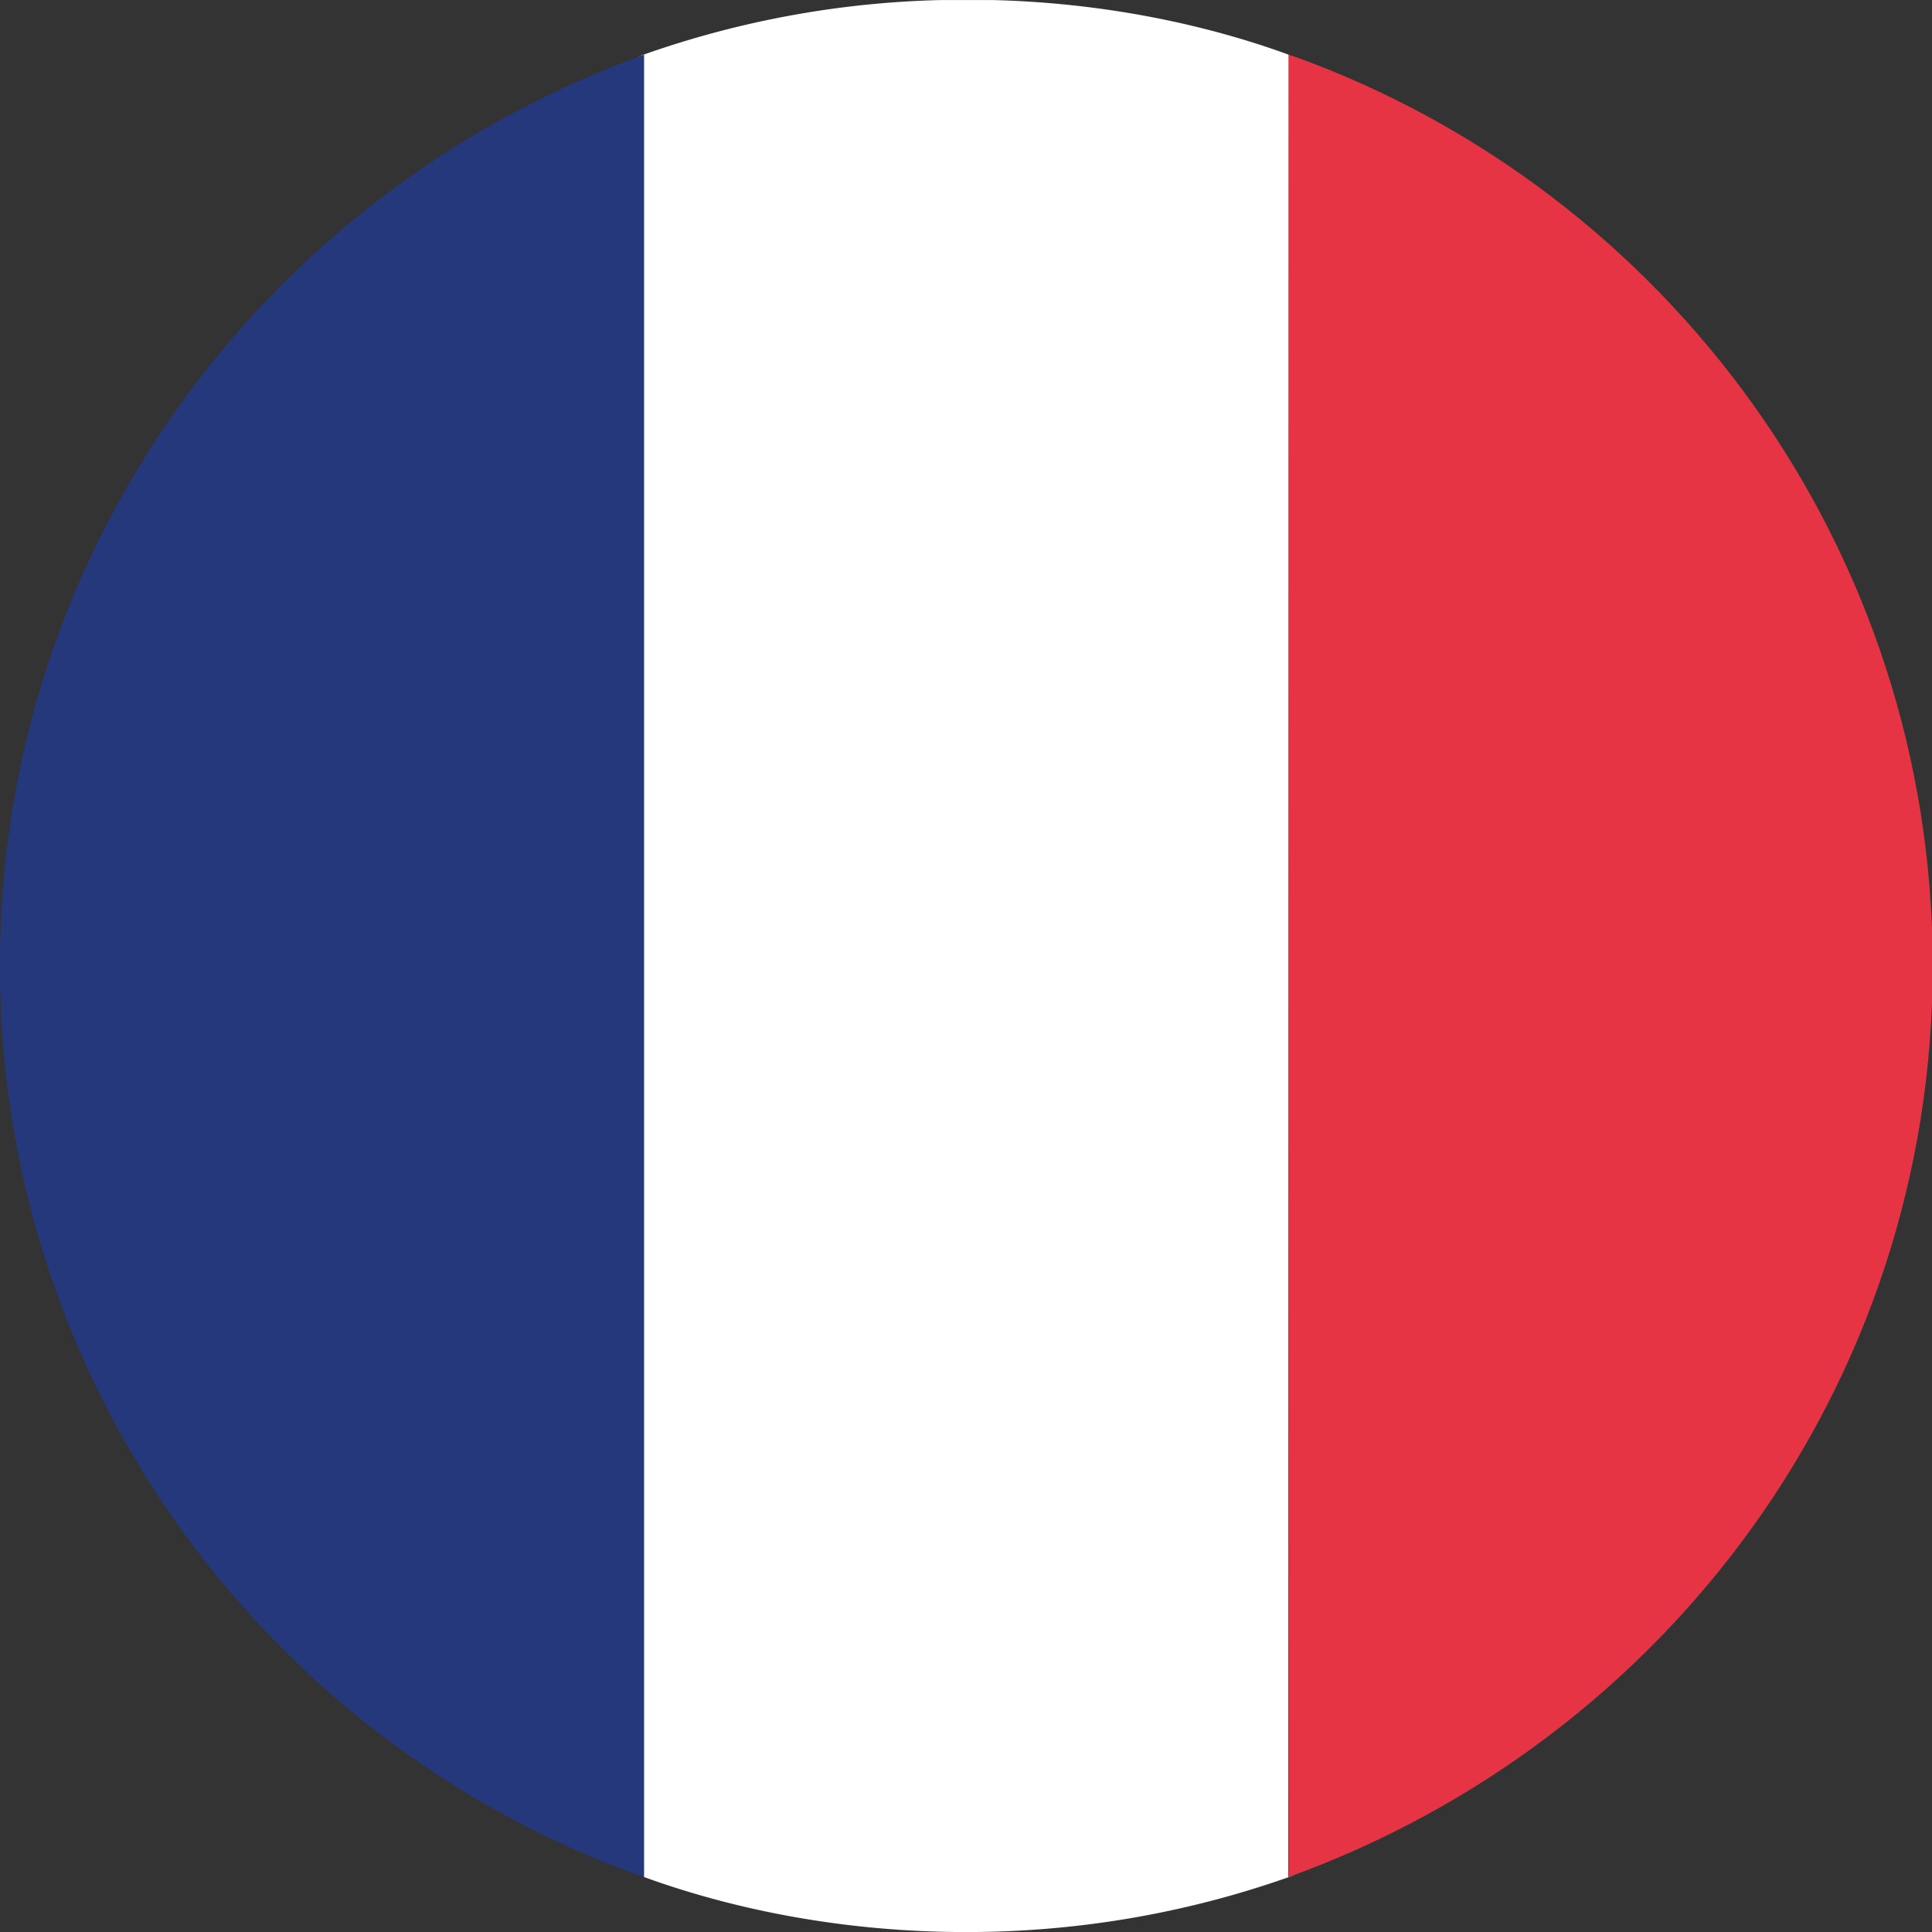
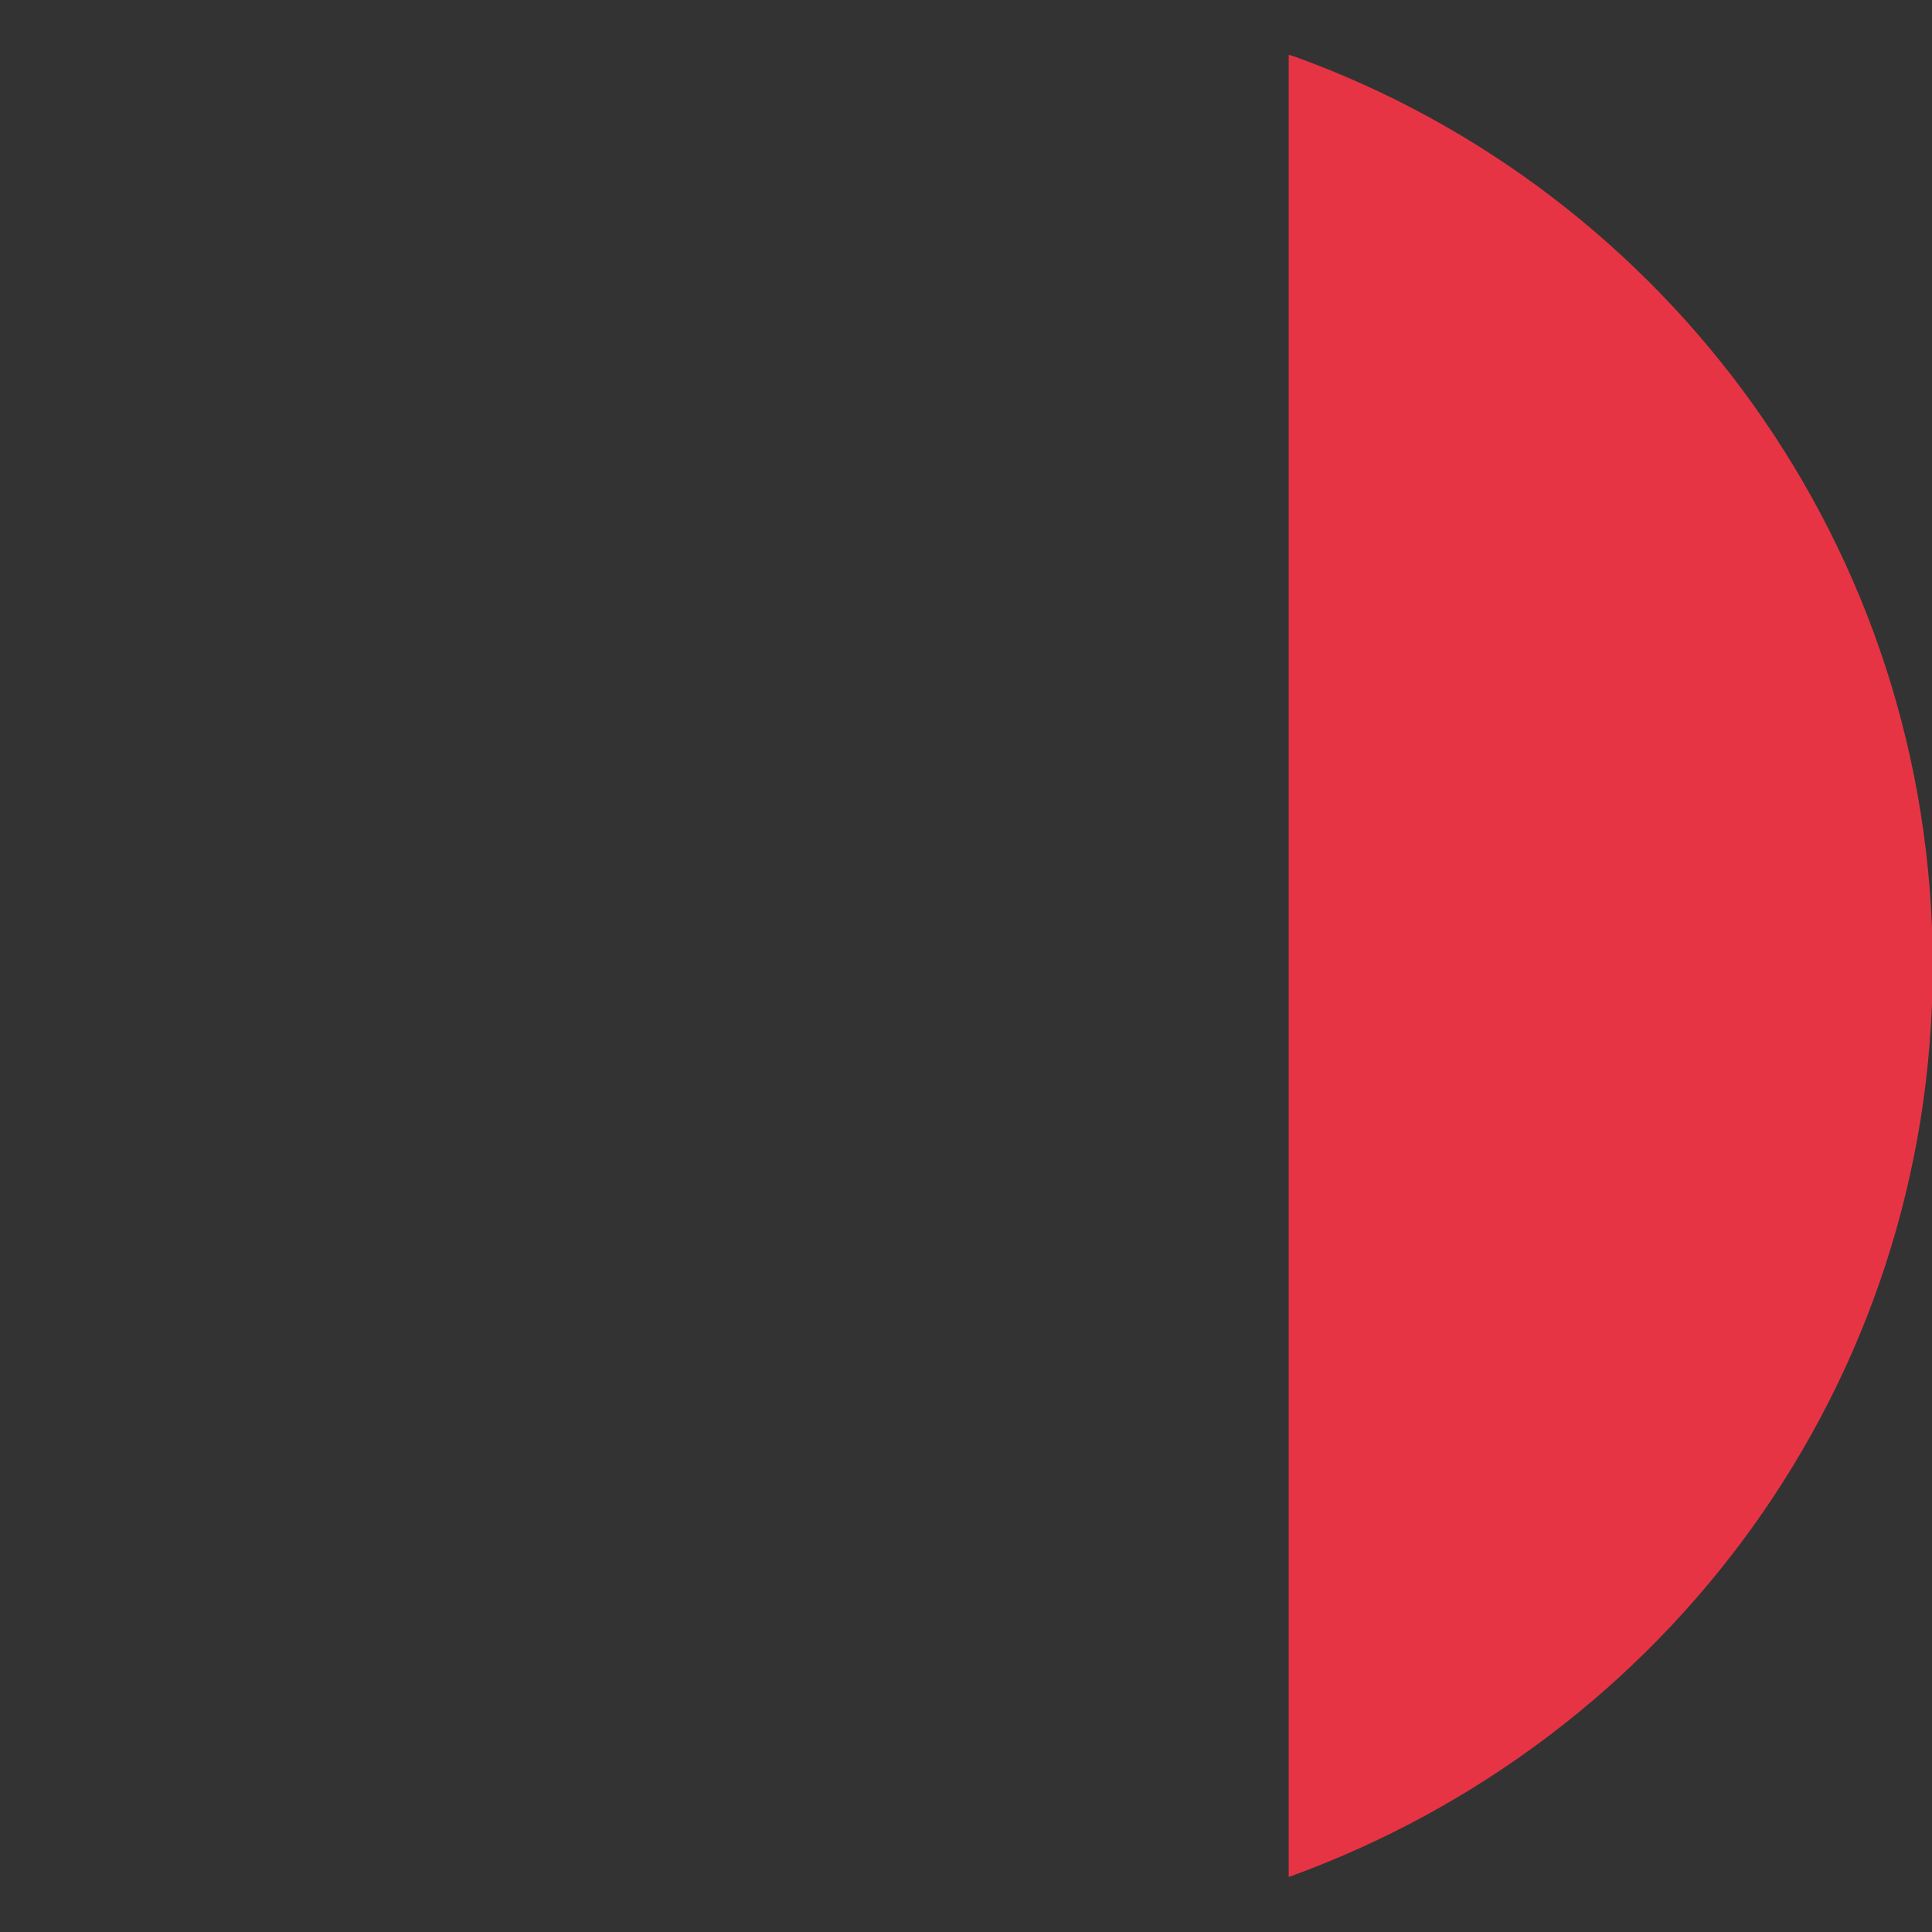
<svg xmlns="http://www.w3.org/2000/svg" width="32" height="32">
  <rect width="100%" height="100%" fill="#333333" stroke="none" />
-   <path fill="#25387c" d="M10.669 31.089V.906C4.399 3.17-.002 9.07-.002 15.997s4.401 12.827 10.559 15.056l.111.035z" />
-   <path fill="#fff" d="M21.345.906c-1.458-.532-3.141-.86-4.894-.905h-.875a15.907 15.907 0 00-5.019.941l.111-.035V31.09c1.589.577 3.423.911 5.335.911s3.746-.334 5.447-.947l-.112.035z" />
  <path fill="#e73444" d="M21.345.906v30.183c6.268-2.266 10.667-8.165 10.667-15.091S27.613 3.172 21.456.942l-.111-.035z" />
</svg>